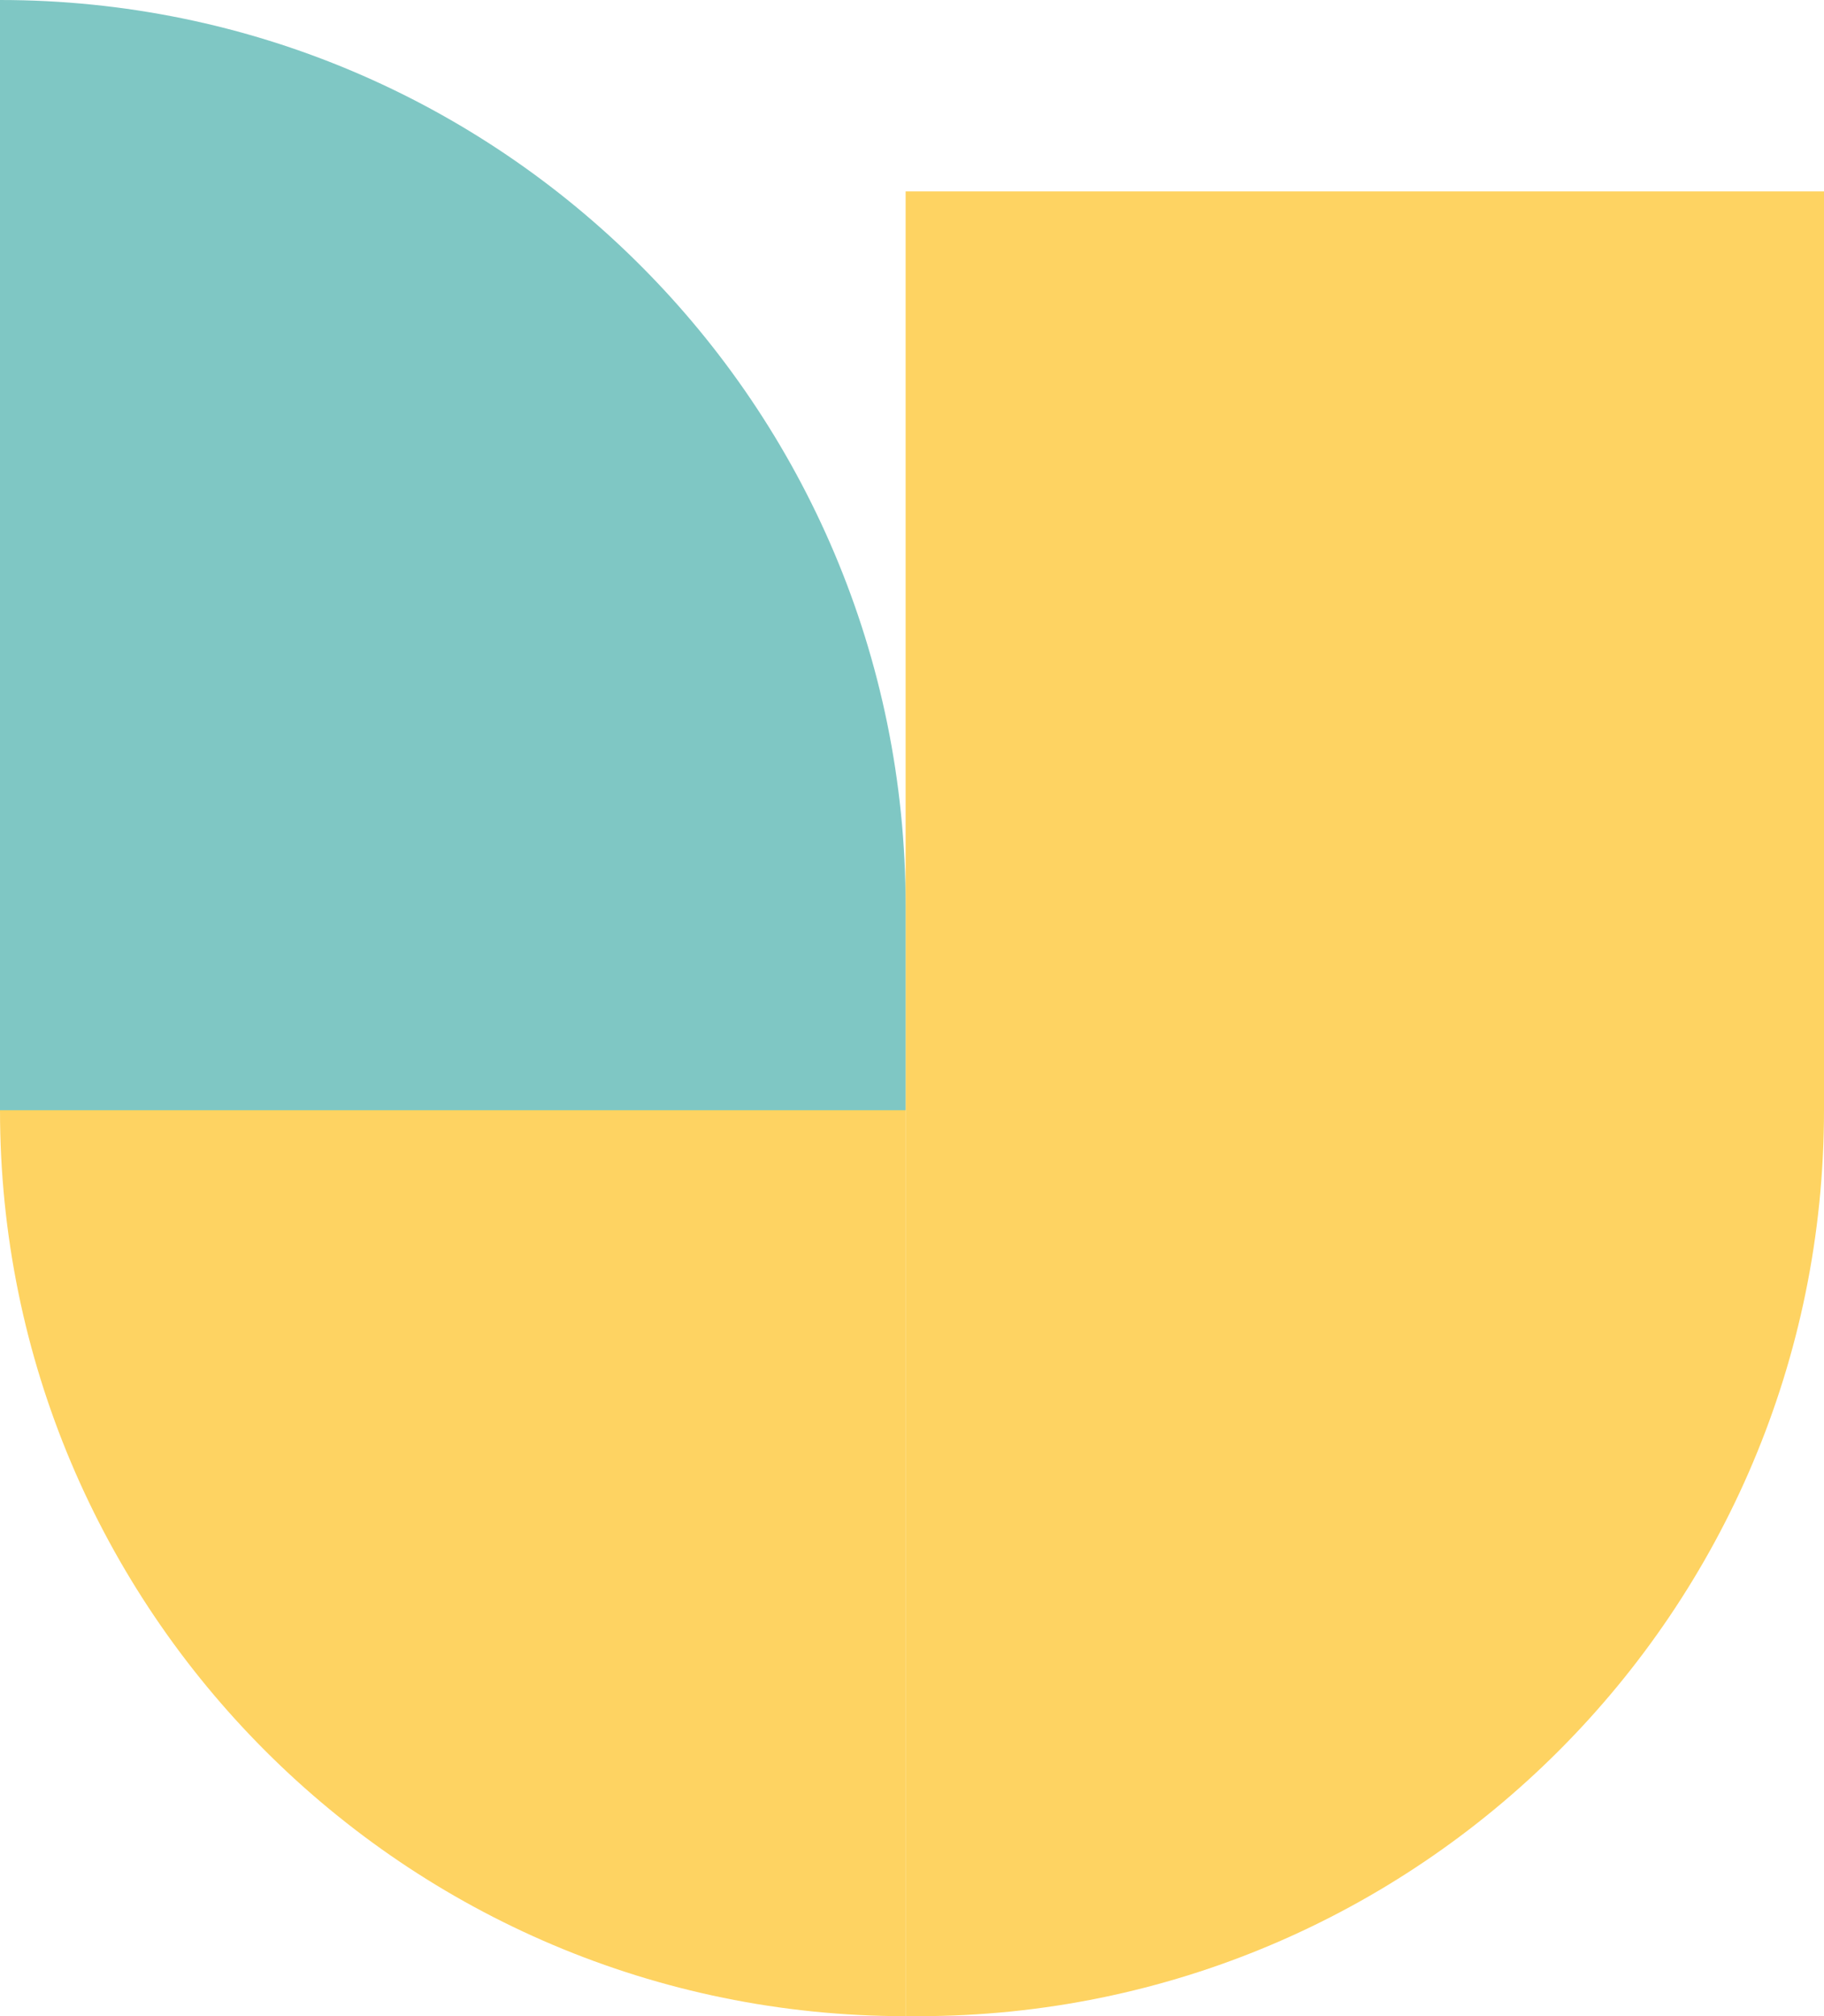
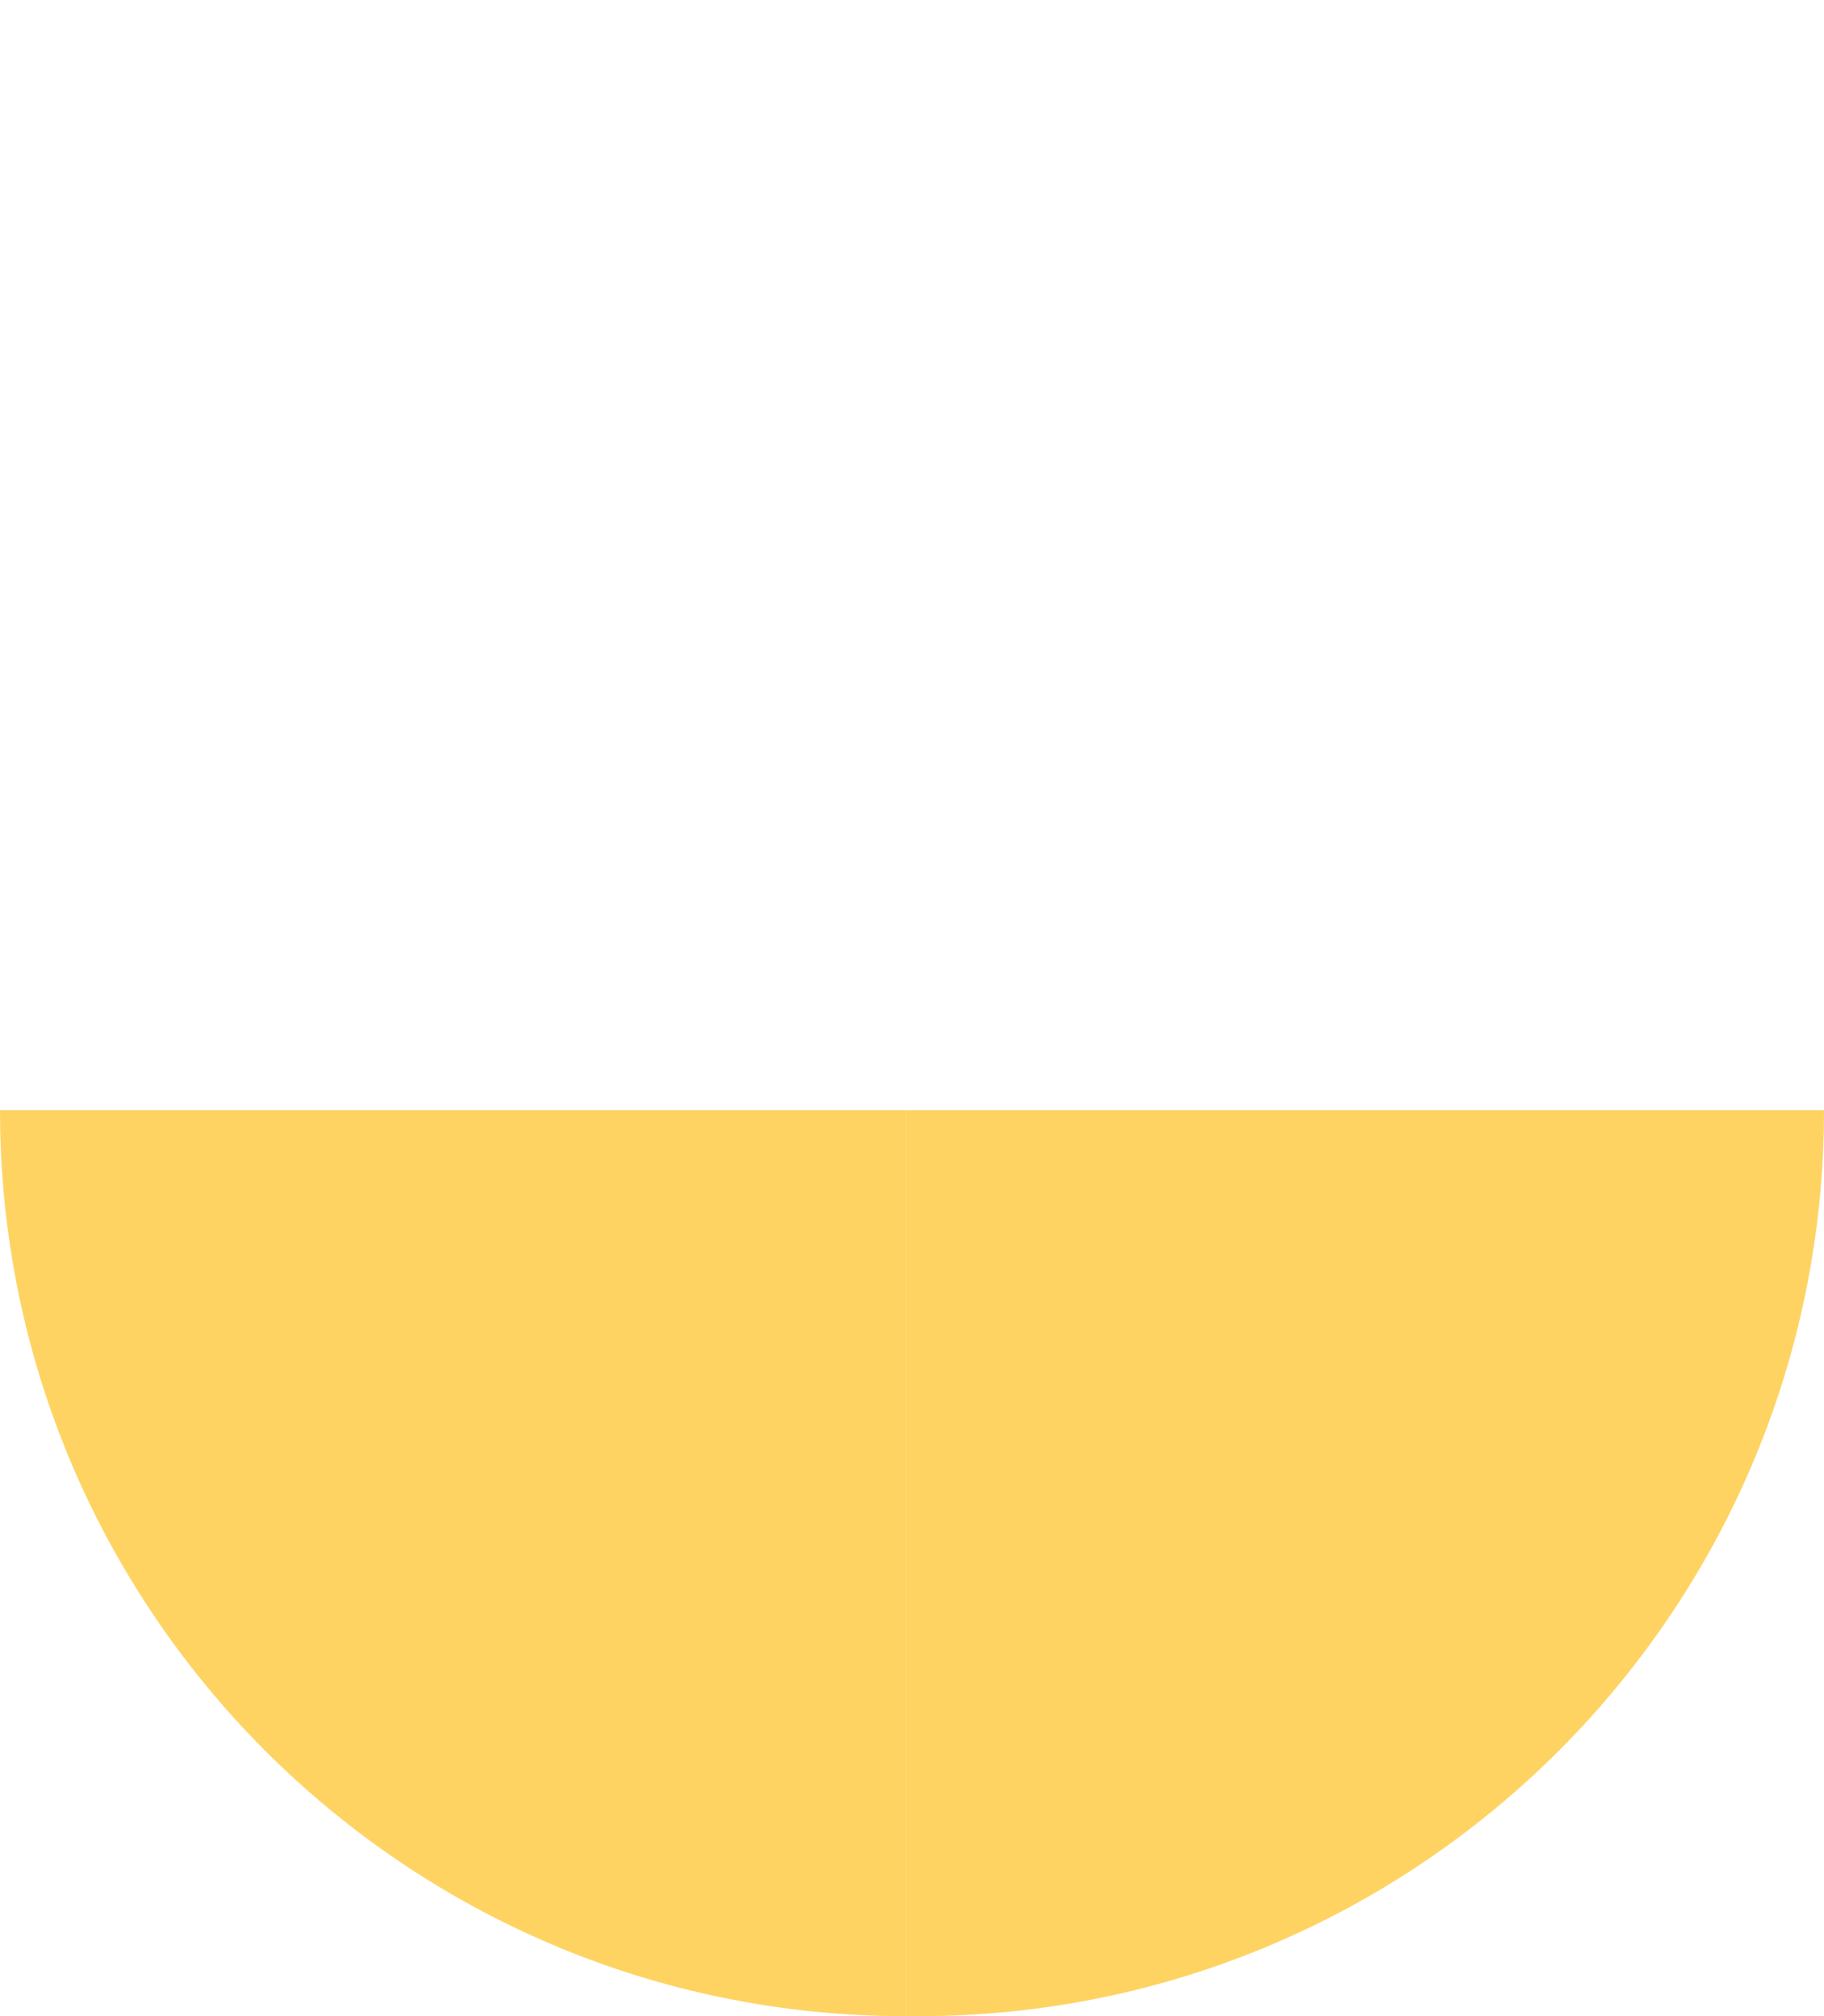
<svg xmlns="http://www.w3.org/2000/svg" width="143" height="158" viewBox="0 0 143 158" fill="none">
-   <rect x="71" y="15" width="72" height="72" fill="#FED362" />
  <path d="M71 158C31.788 158 4.16847e-06 126.212 9.31053e-06 87V87L71 87L71 158V158Z" fill="#FED362" />
-   <path d="M1.54972e-05 -1.55175e-05C39.212 -6.94744e-06 71 31.788 71 71L71 87L-3.51725e-06 87L1.54972e-05 -1.55175e-05V-1.55175e-05Z" fill="#7FC7C4" />
  <path d="M143 87C143 126.212 111.212 158 72 158L71 158L71 87L143 87V87Z" fill="#FED362" />
</svg>